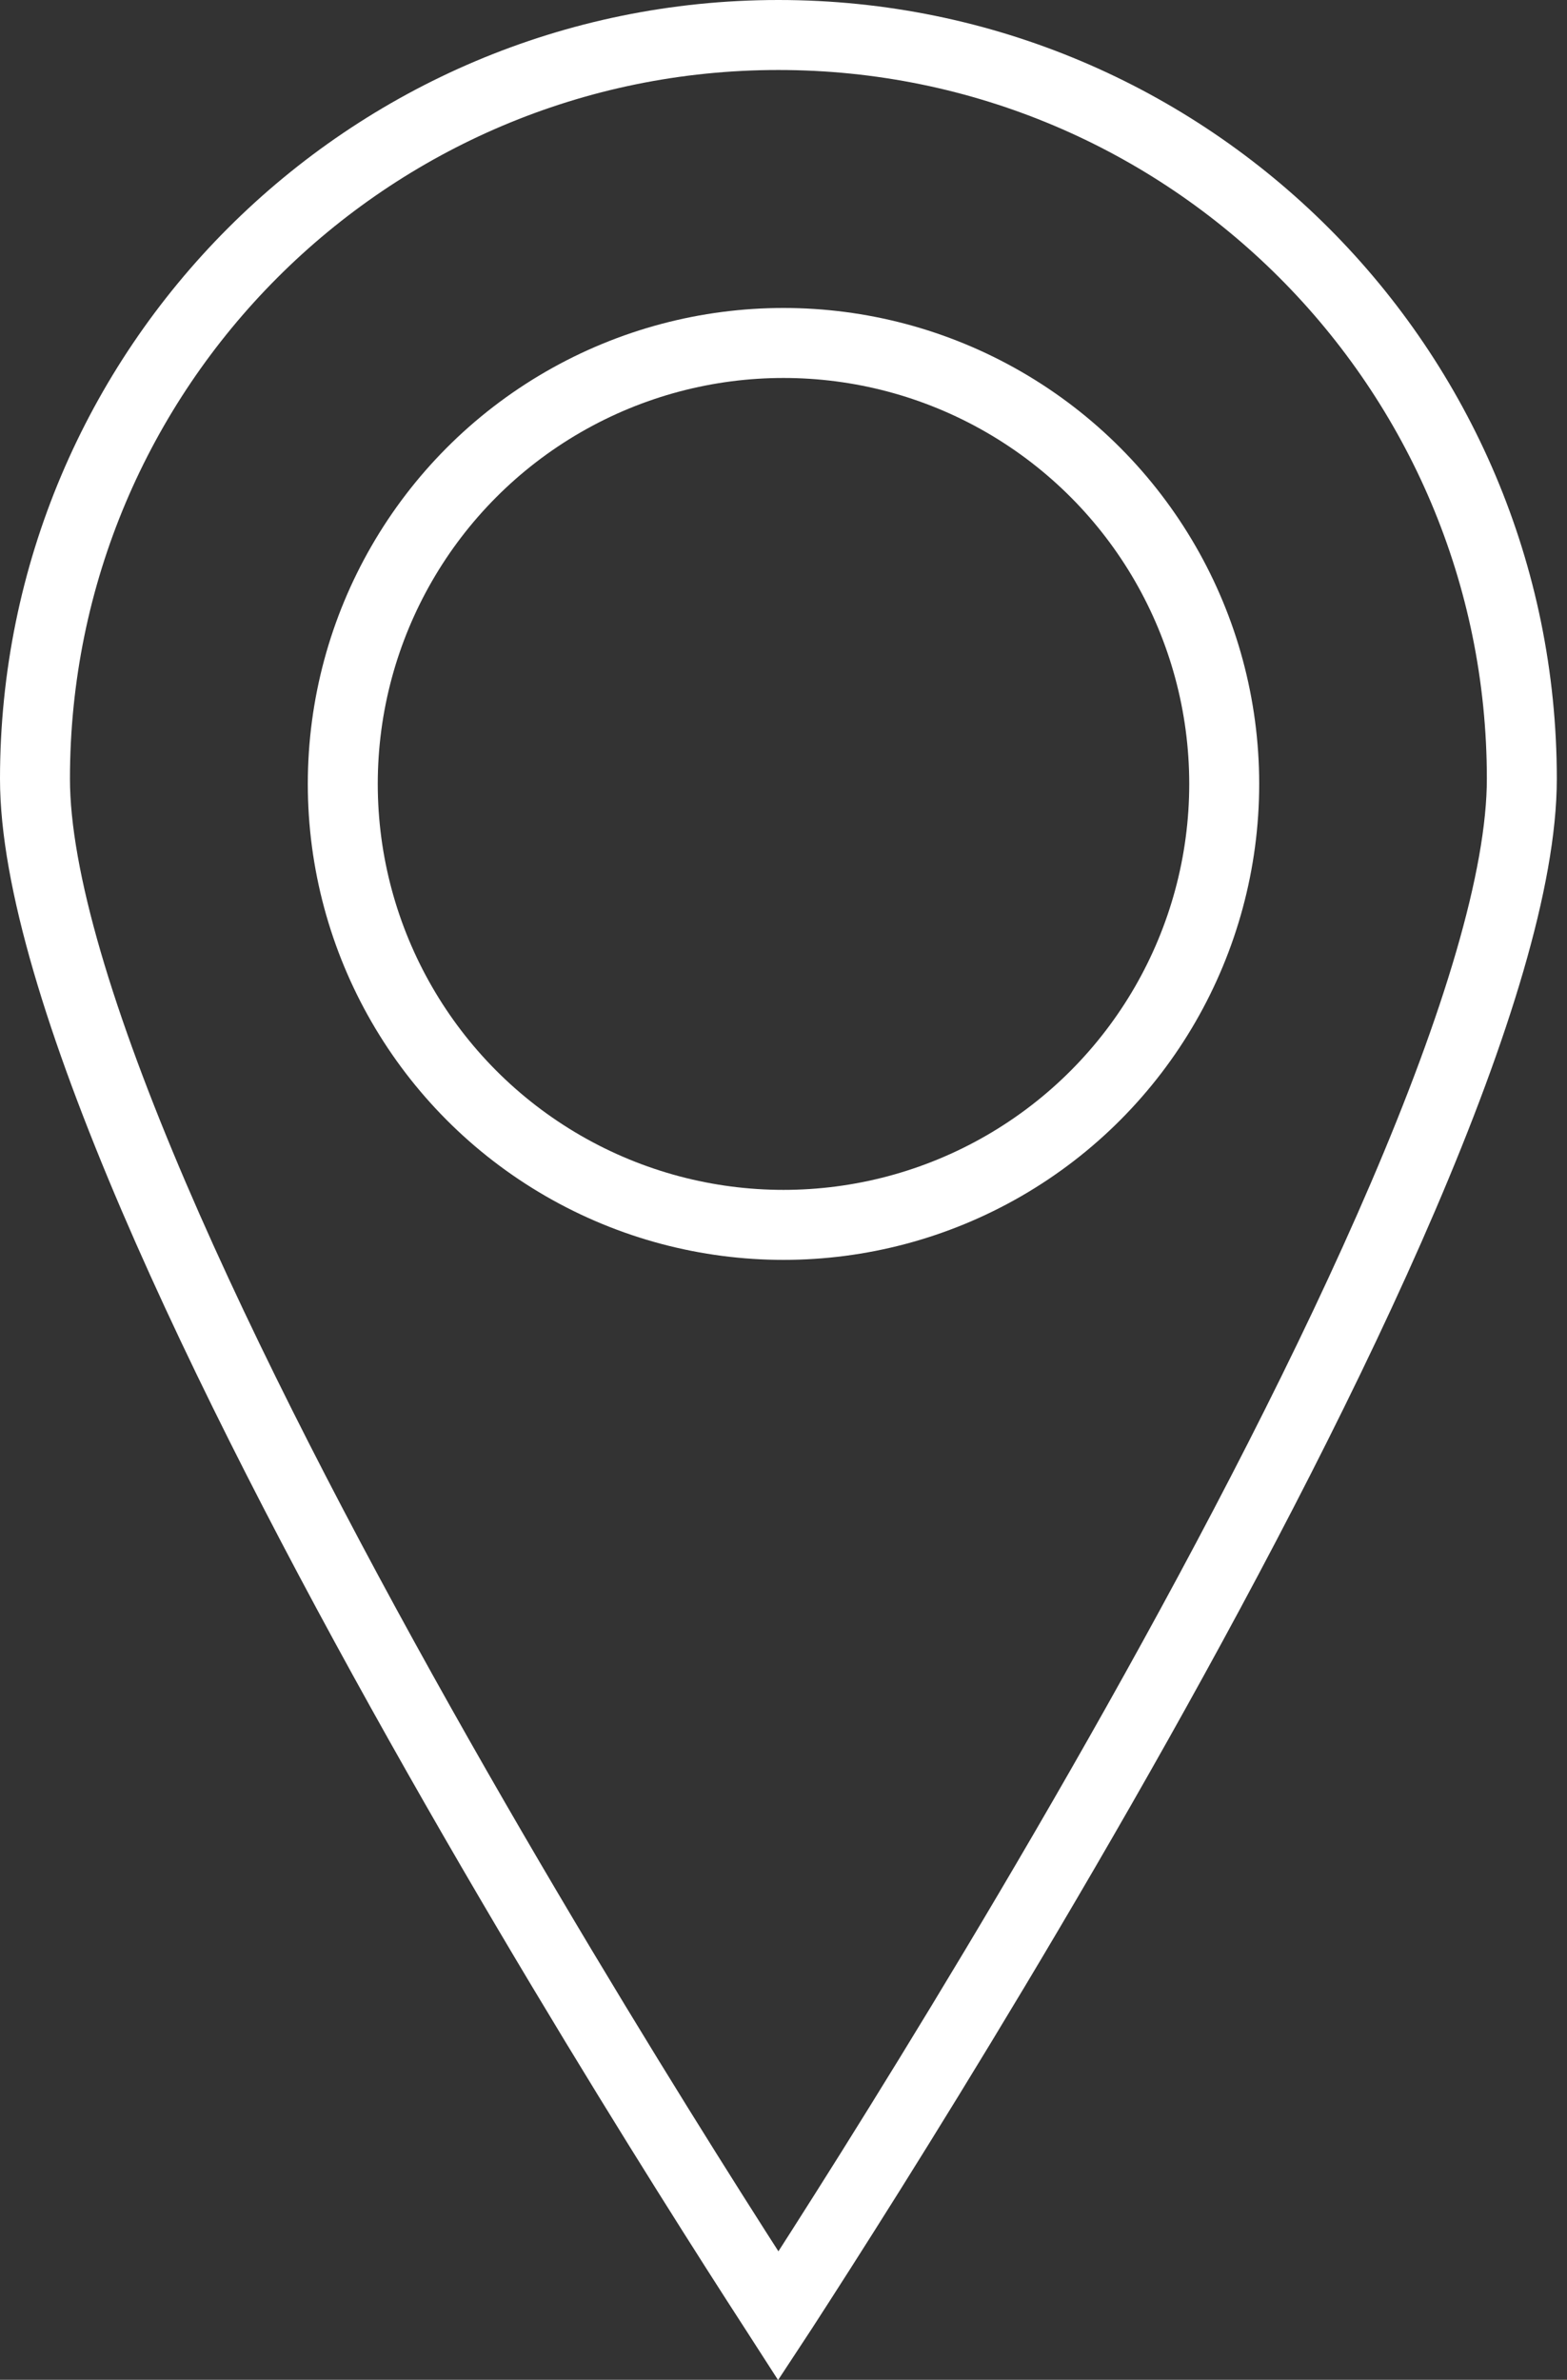
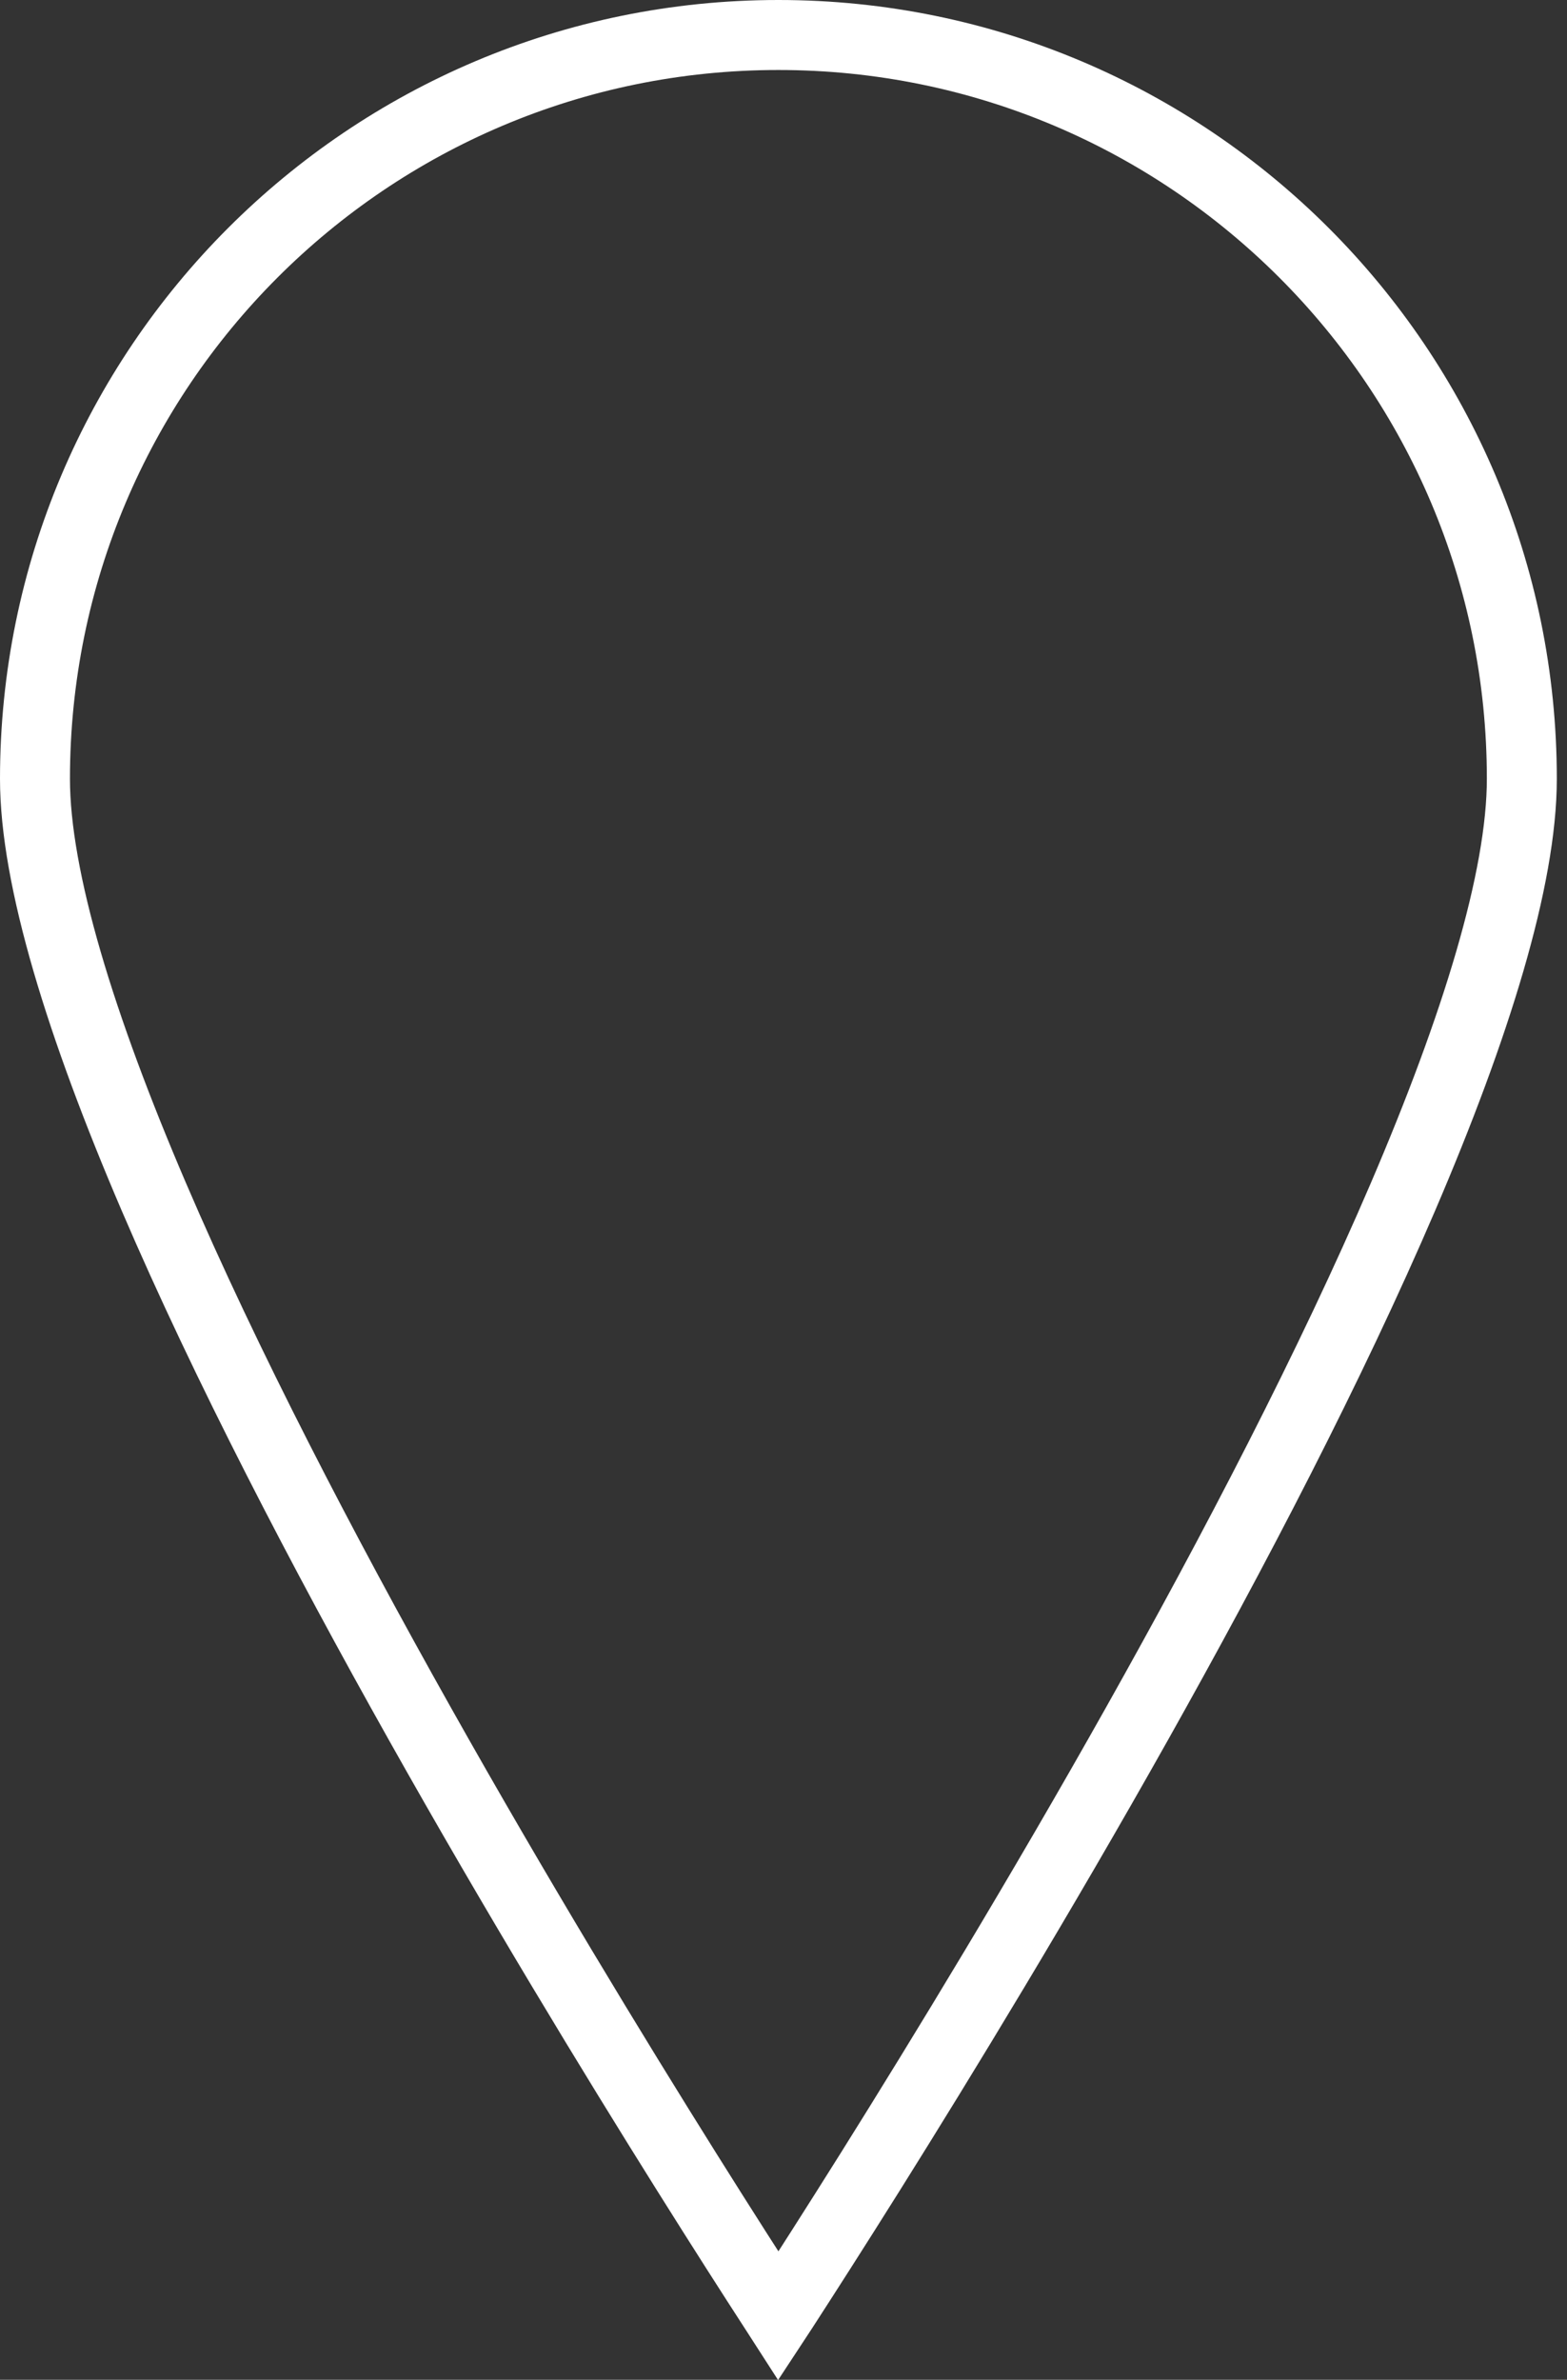
<svg xmlns="http://www.w3.org/2000/svg" width="56" height="85" viewBox="0 0 56 85" fill="none">
  <rect x="0" y="0" width="56" height="85" fill="#333333" stroke="none" />
  <path d="M54.386 27.818C54.386 31.38 52.747 36.666 50.141 42.742C47.558 48.765 44.104 55.389 40.638 61.558C37.173 67.723 33.707 73.412 31.106 77.562C29.805 79.636 28.722 81.324 27.965 82.493C27.914 82.571 27.866 82.646 27.818 82.719C27.771 82.646 27.722 82.571 27.672 82.493C26.914 81.324 25.831 79.636 24.531 77.562C21.93 73.412 18.463 67.723 14.999 61.558C11.532 55.389 8.079 48.765 5.495 42.742C2.89 36.666 1.25 31.38 1.25 27.818C1.25 13.145 13.145 1.25 27.818 1.25C42.491 1.25 54.386 13.145 54.386 27.818Z" stroke="white" stroke-width="2.5" />
-   <circle cx="28" cy="28" r="15.75" stroke="white" stroke-width="2.5" />
</svg>